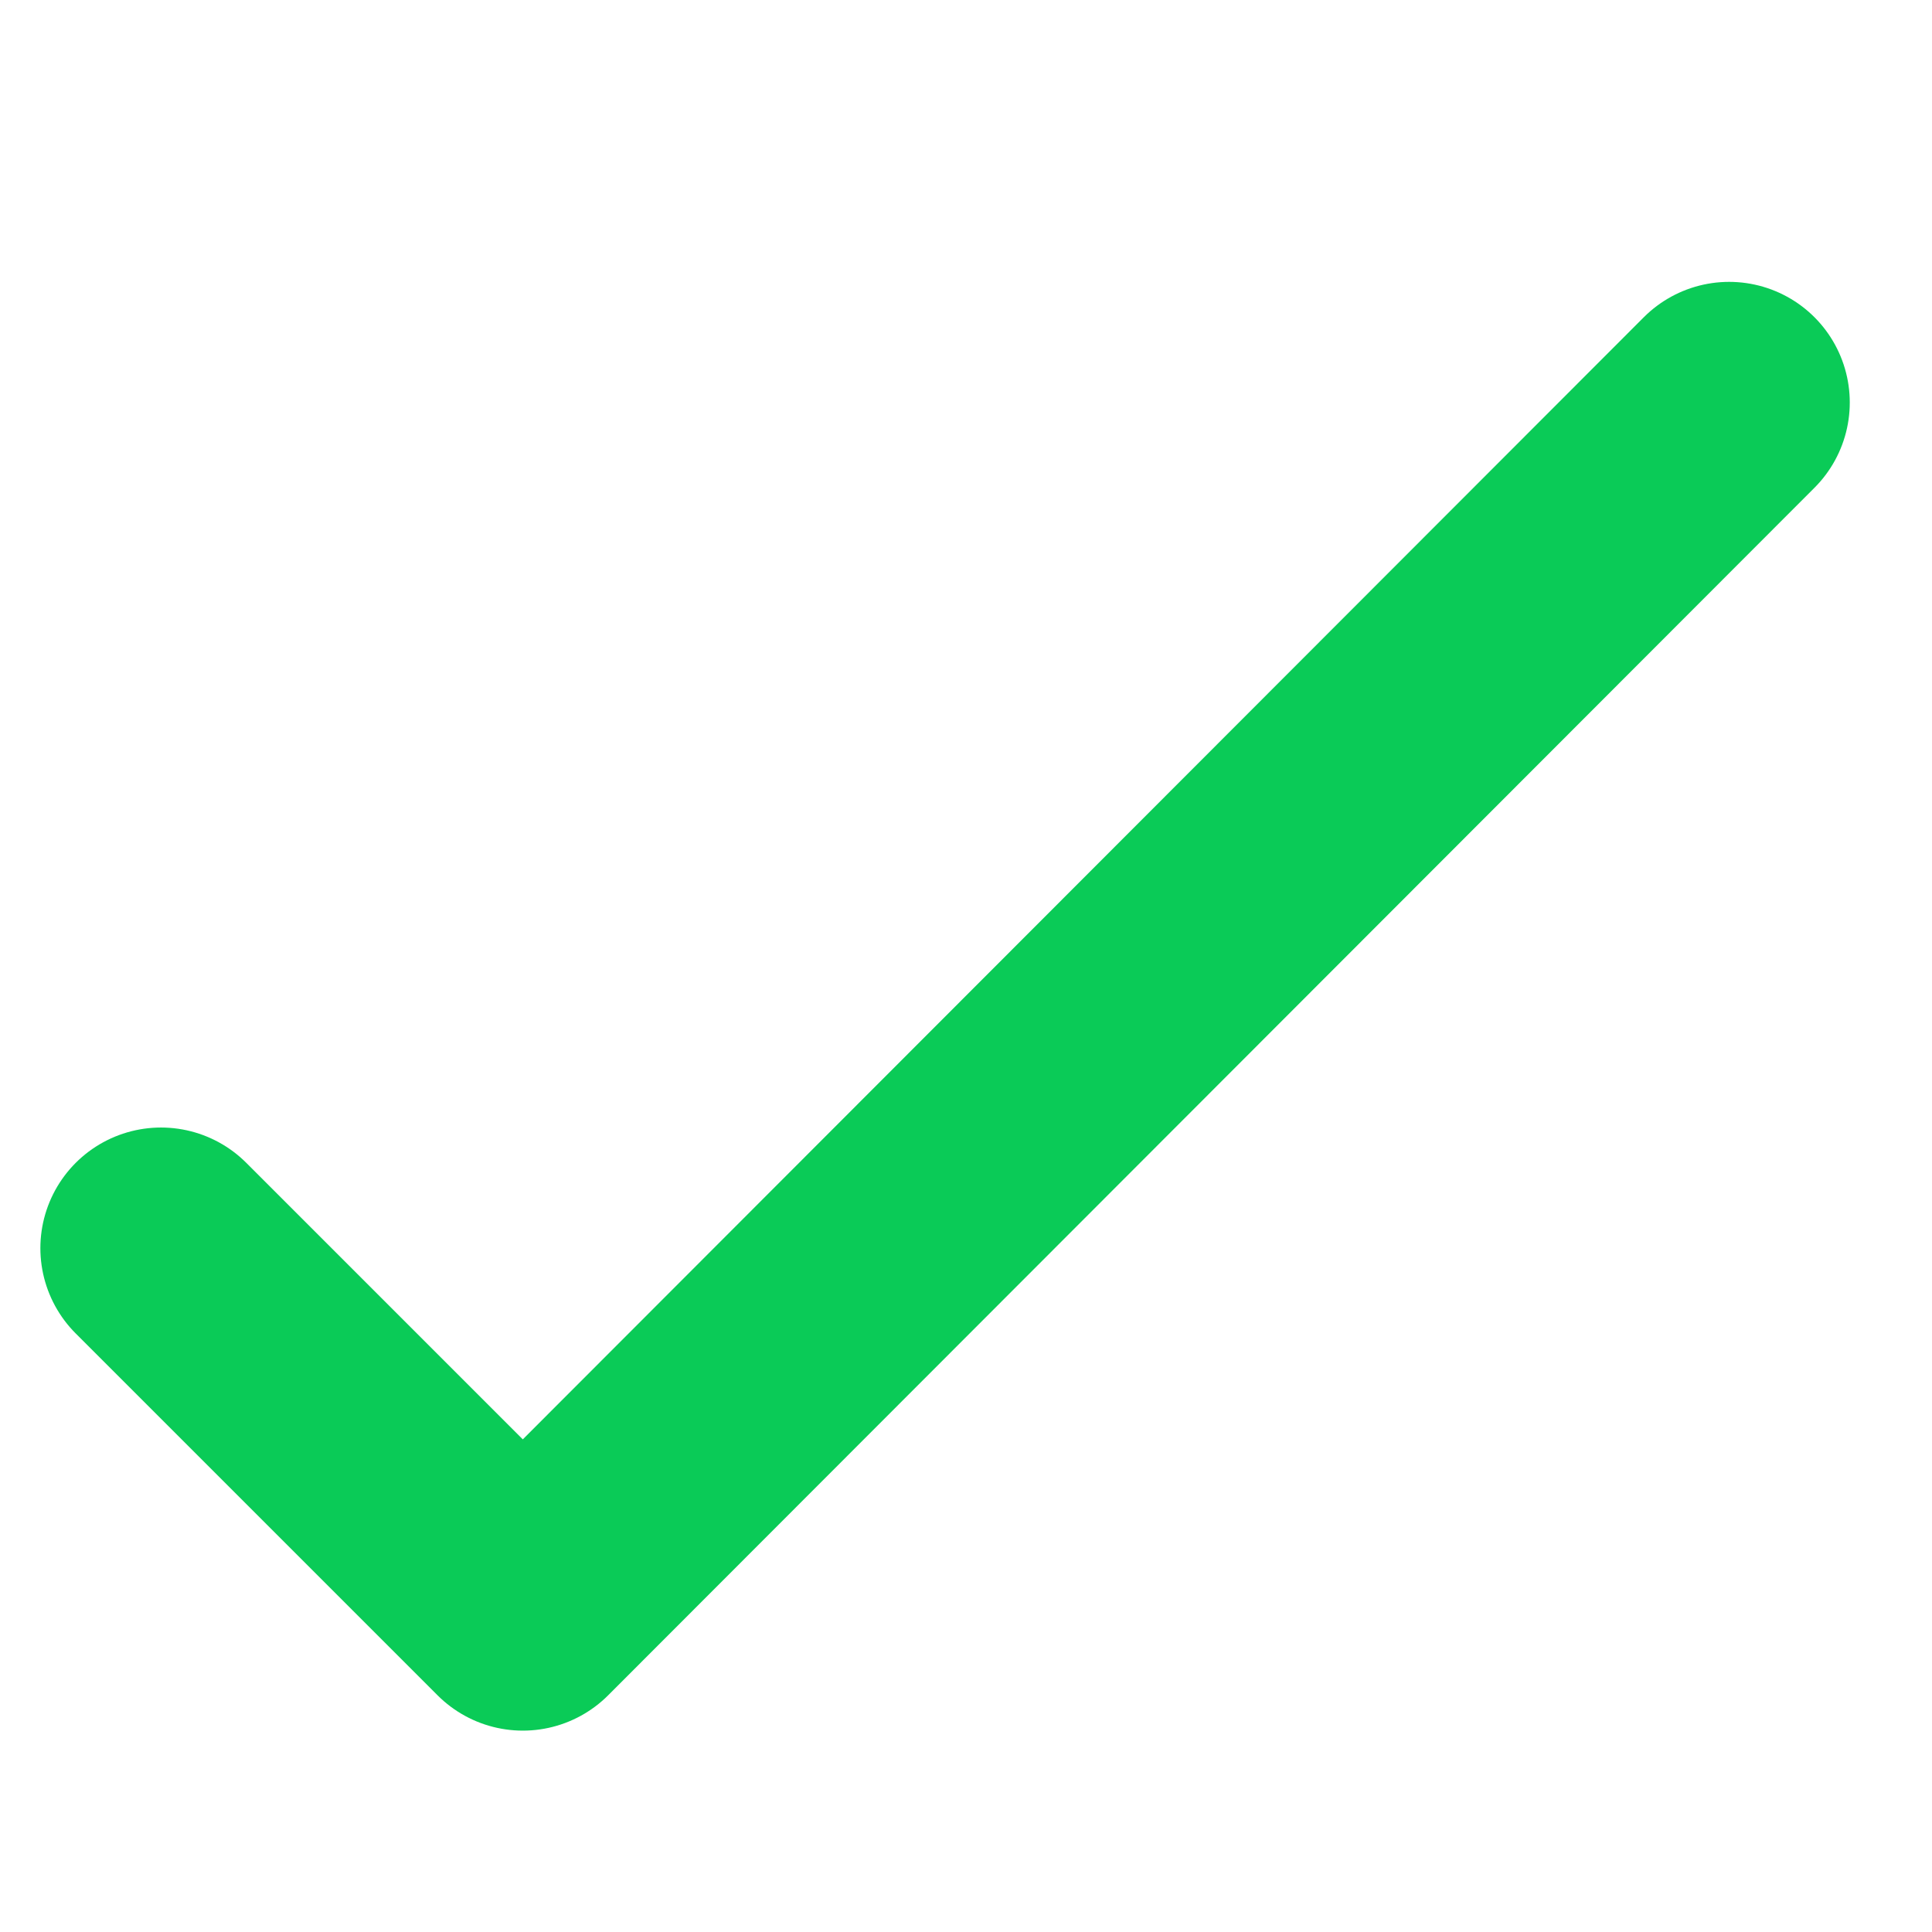
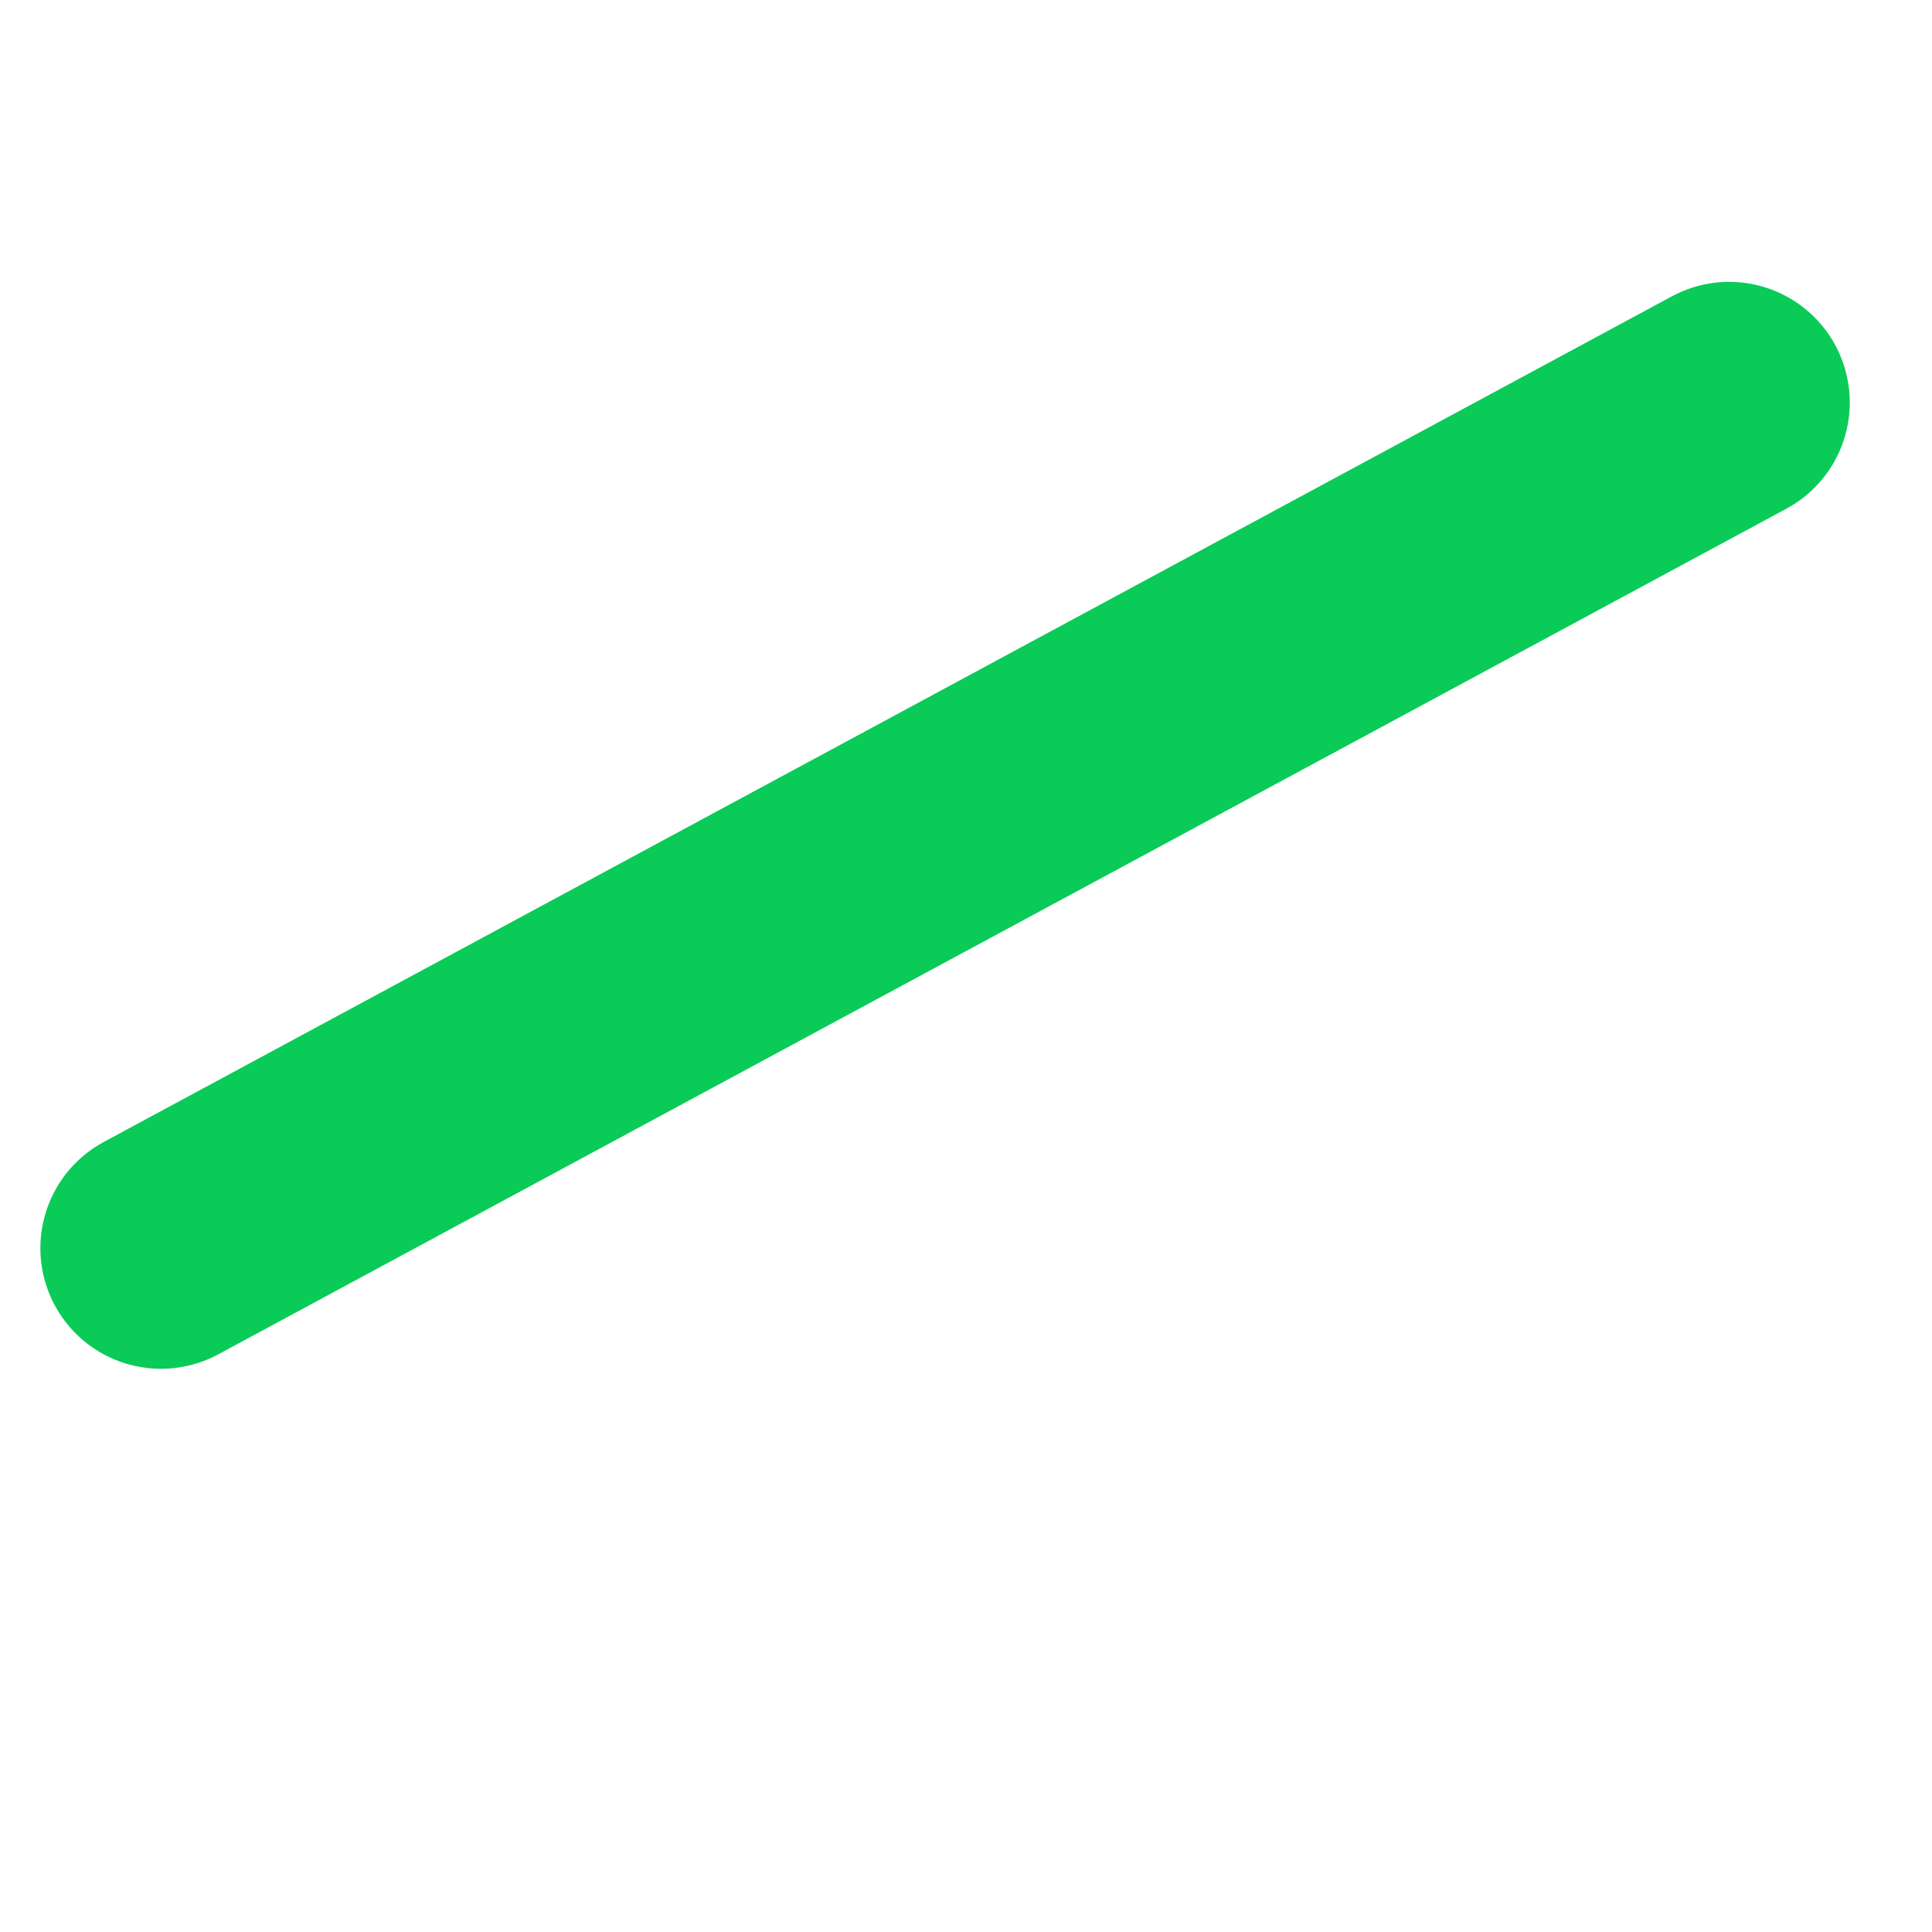
<svg xmlns="http://www.w3.org/2000/svg" width="24" height="24" viewBox="0 0 24 24" fill="none">
-   <path d="M21.48 5L6.495 20L2 15.505" stroke="#0ACB57" stroke-width="2.997" stroke-linecap="round" stroke-linejoin="round" />
+   <path d="M21.48 5L2 15.505" stroke="#0ACB57" stroke-width="2.997" stroke-linecap="round" stroke-linejoin="round" />
</svg>